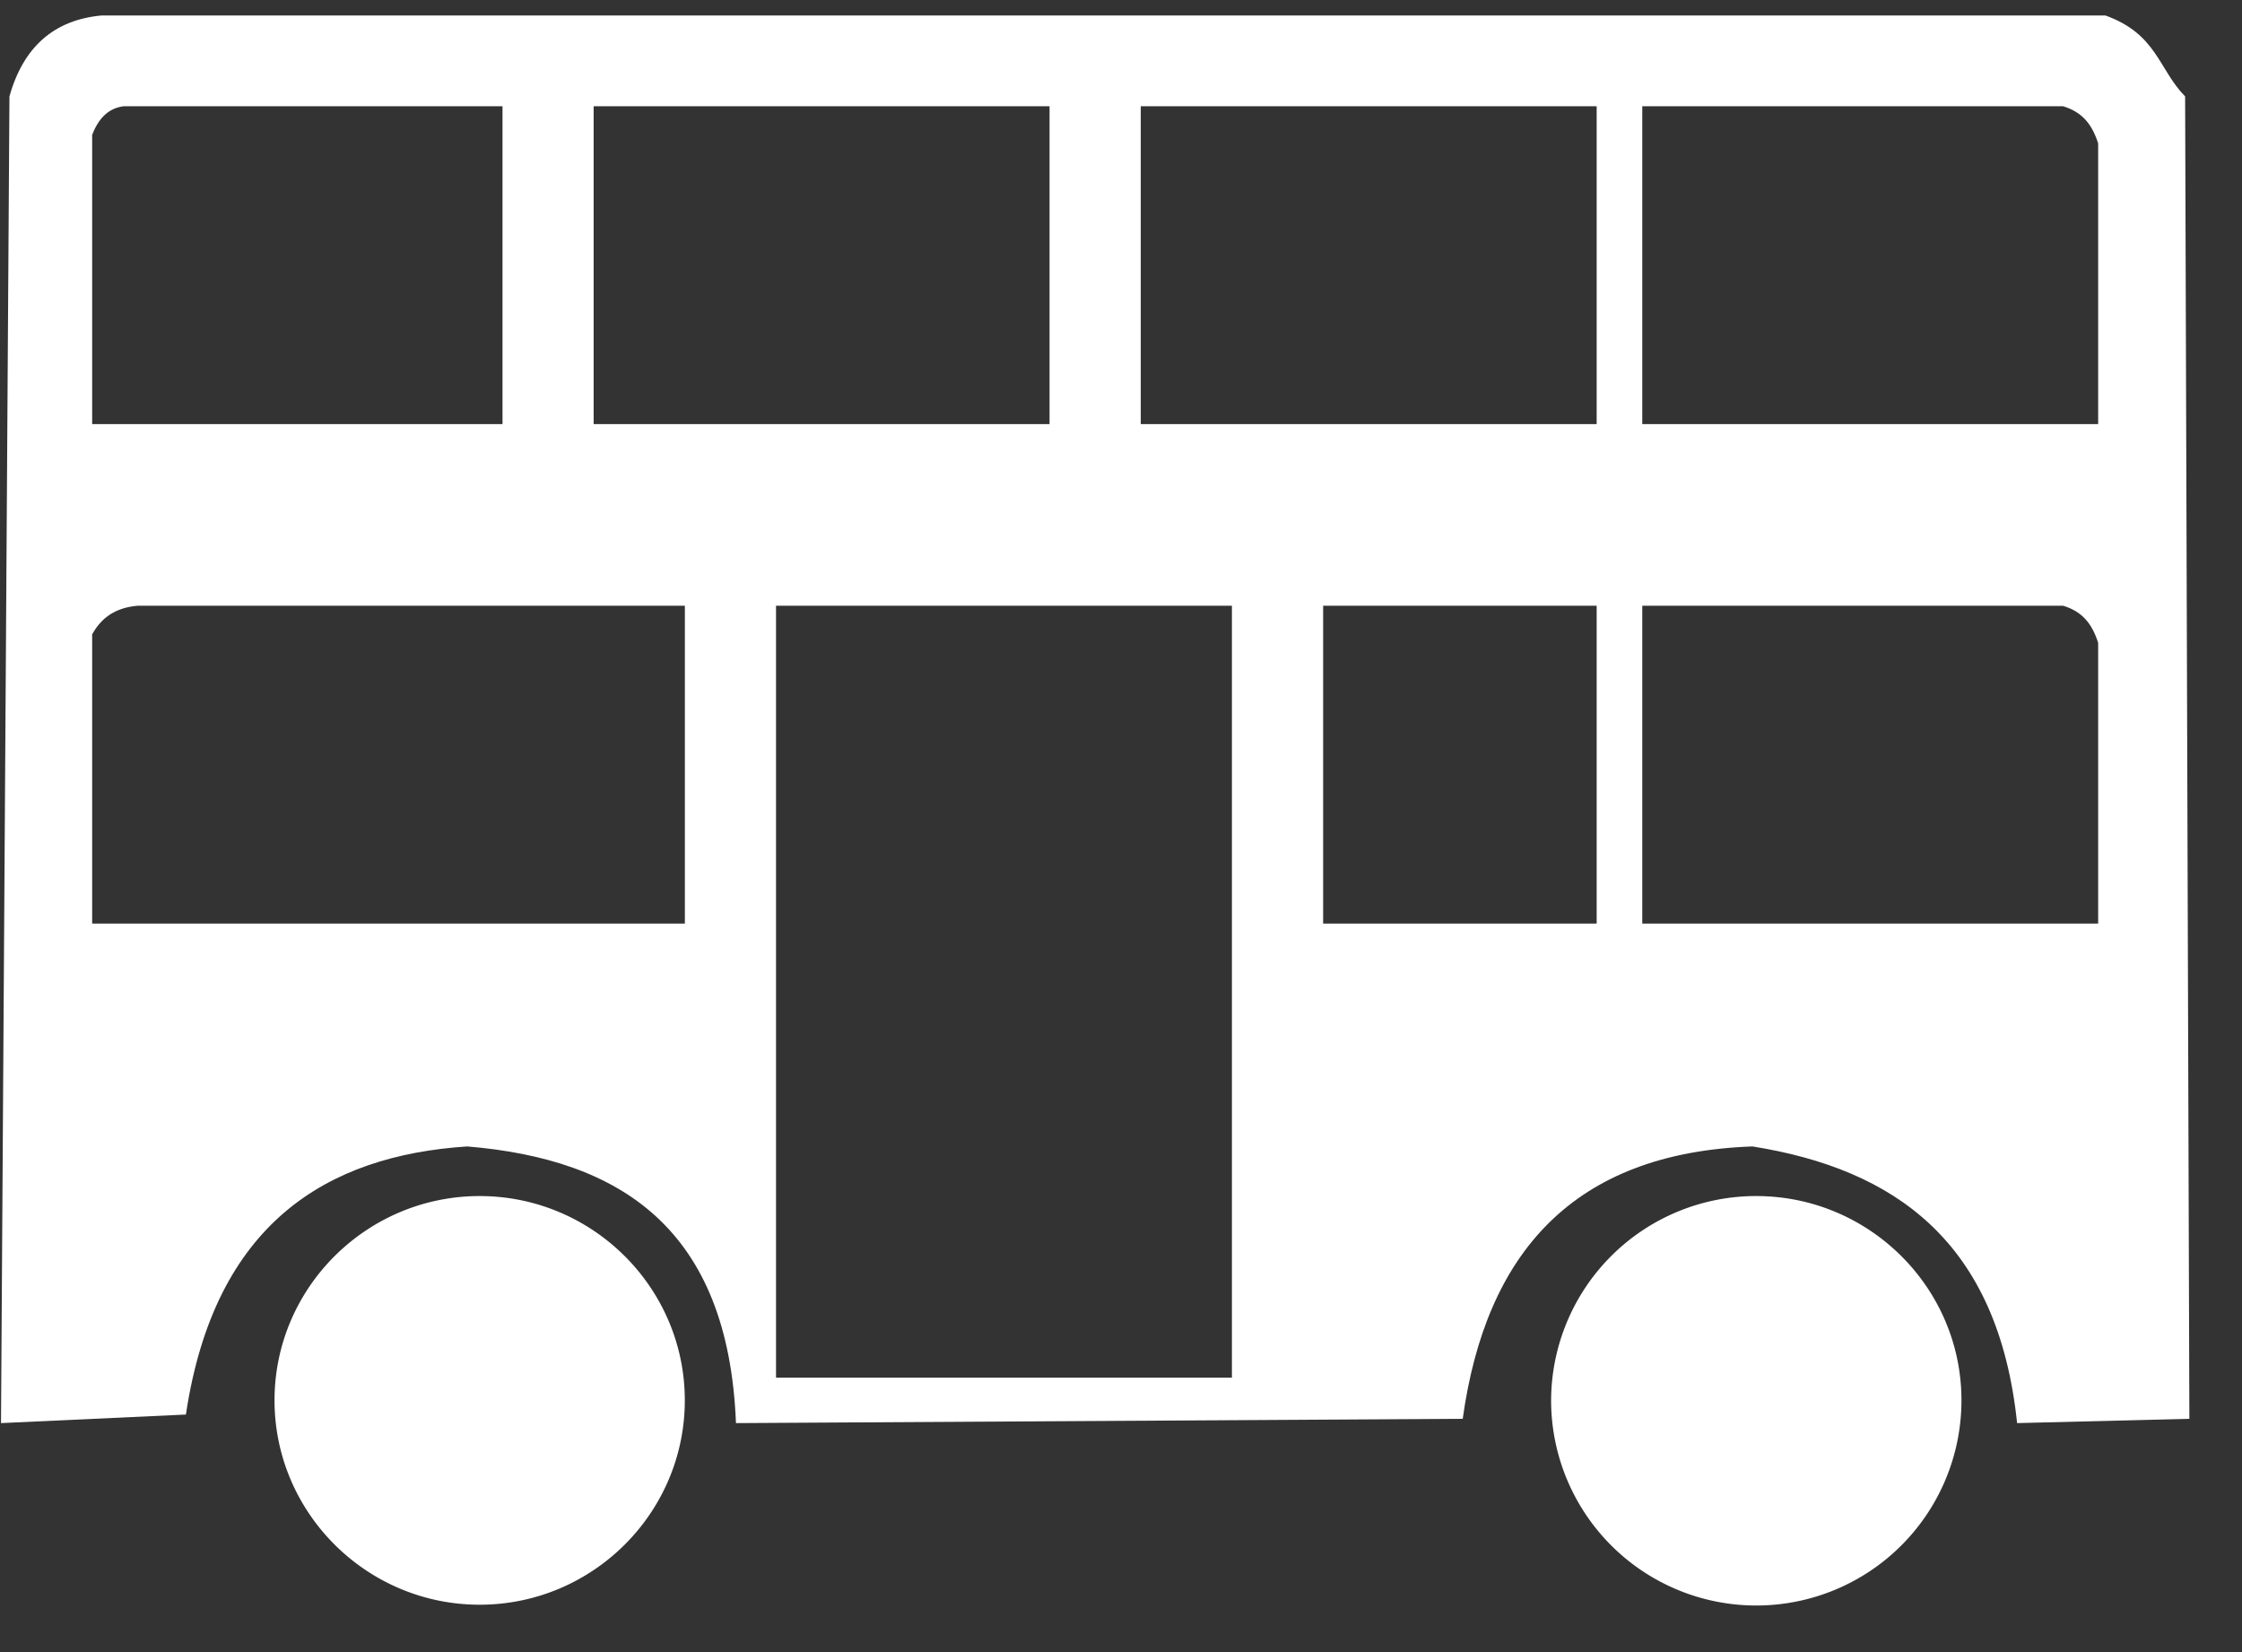
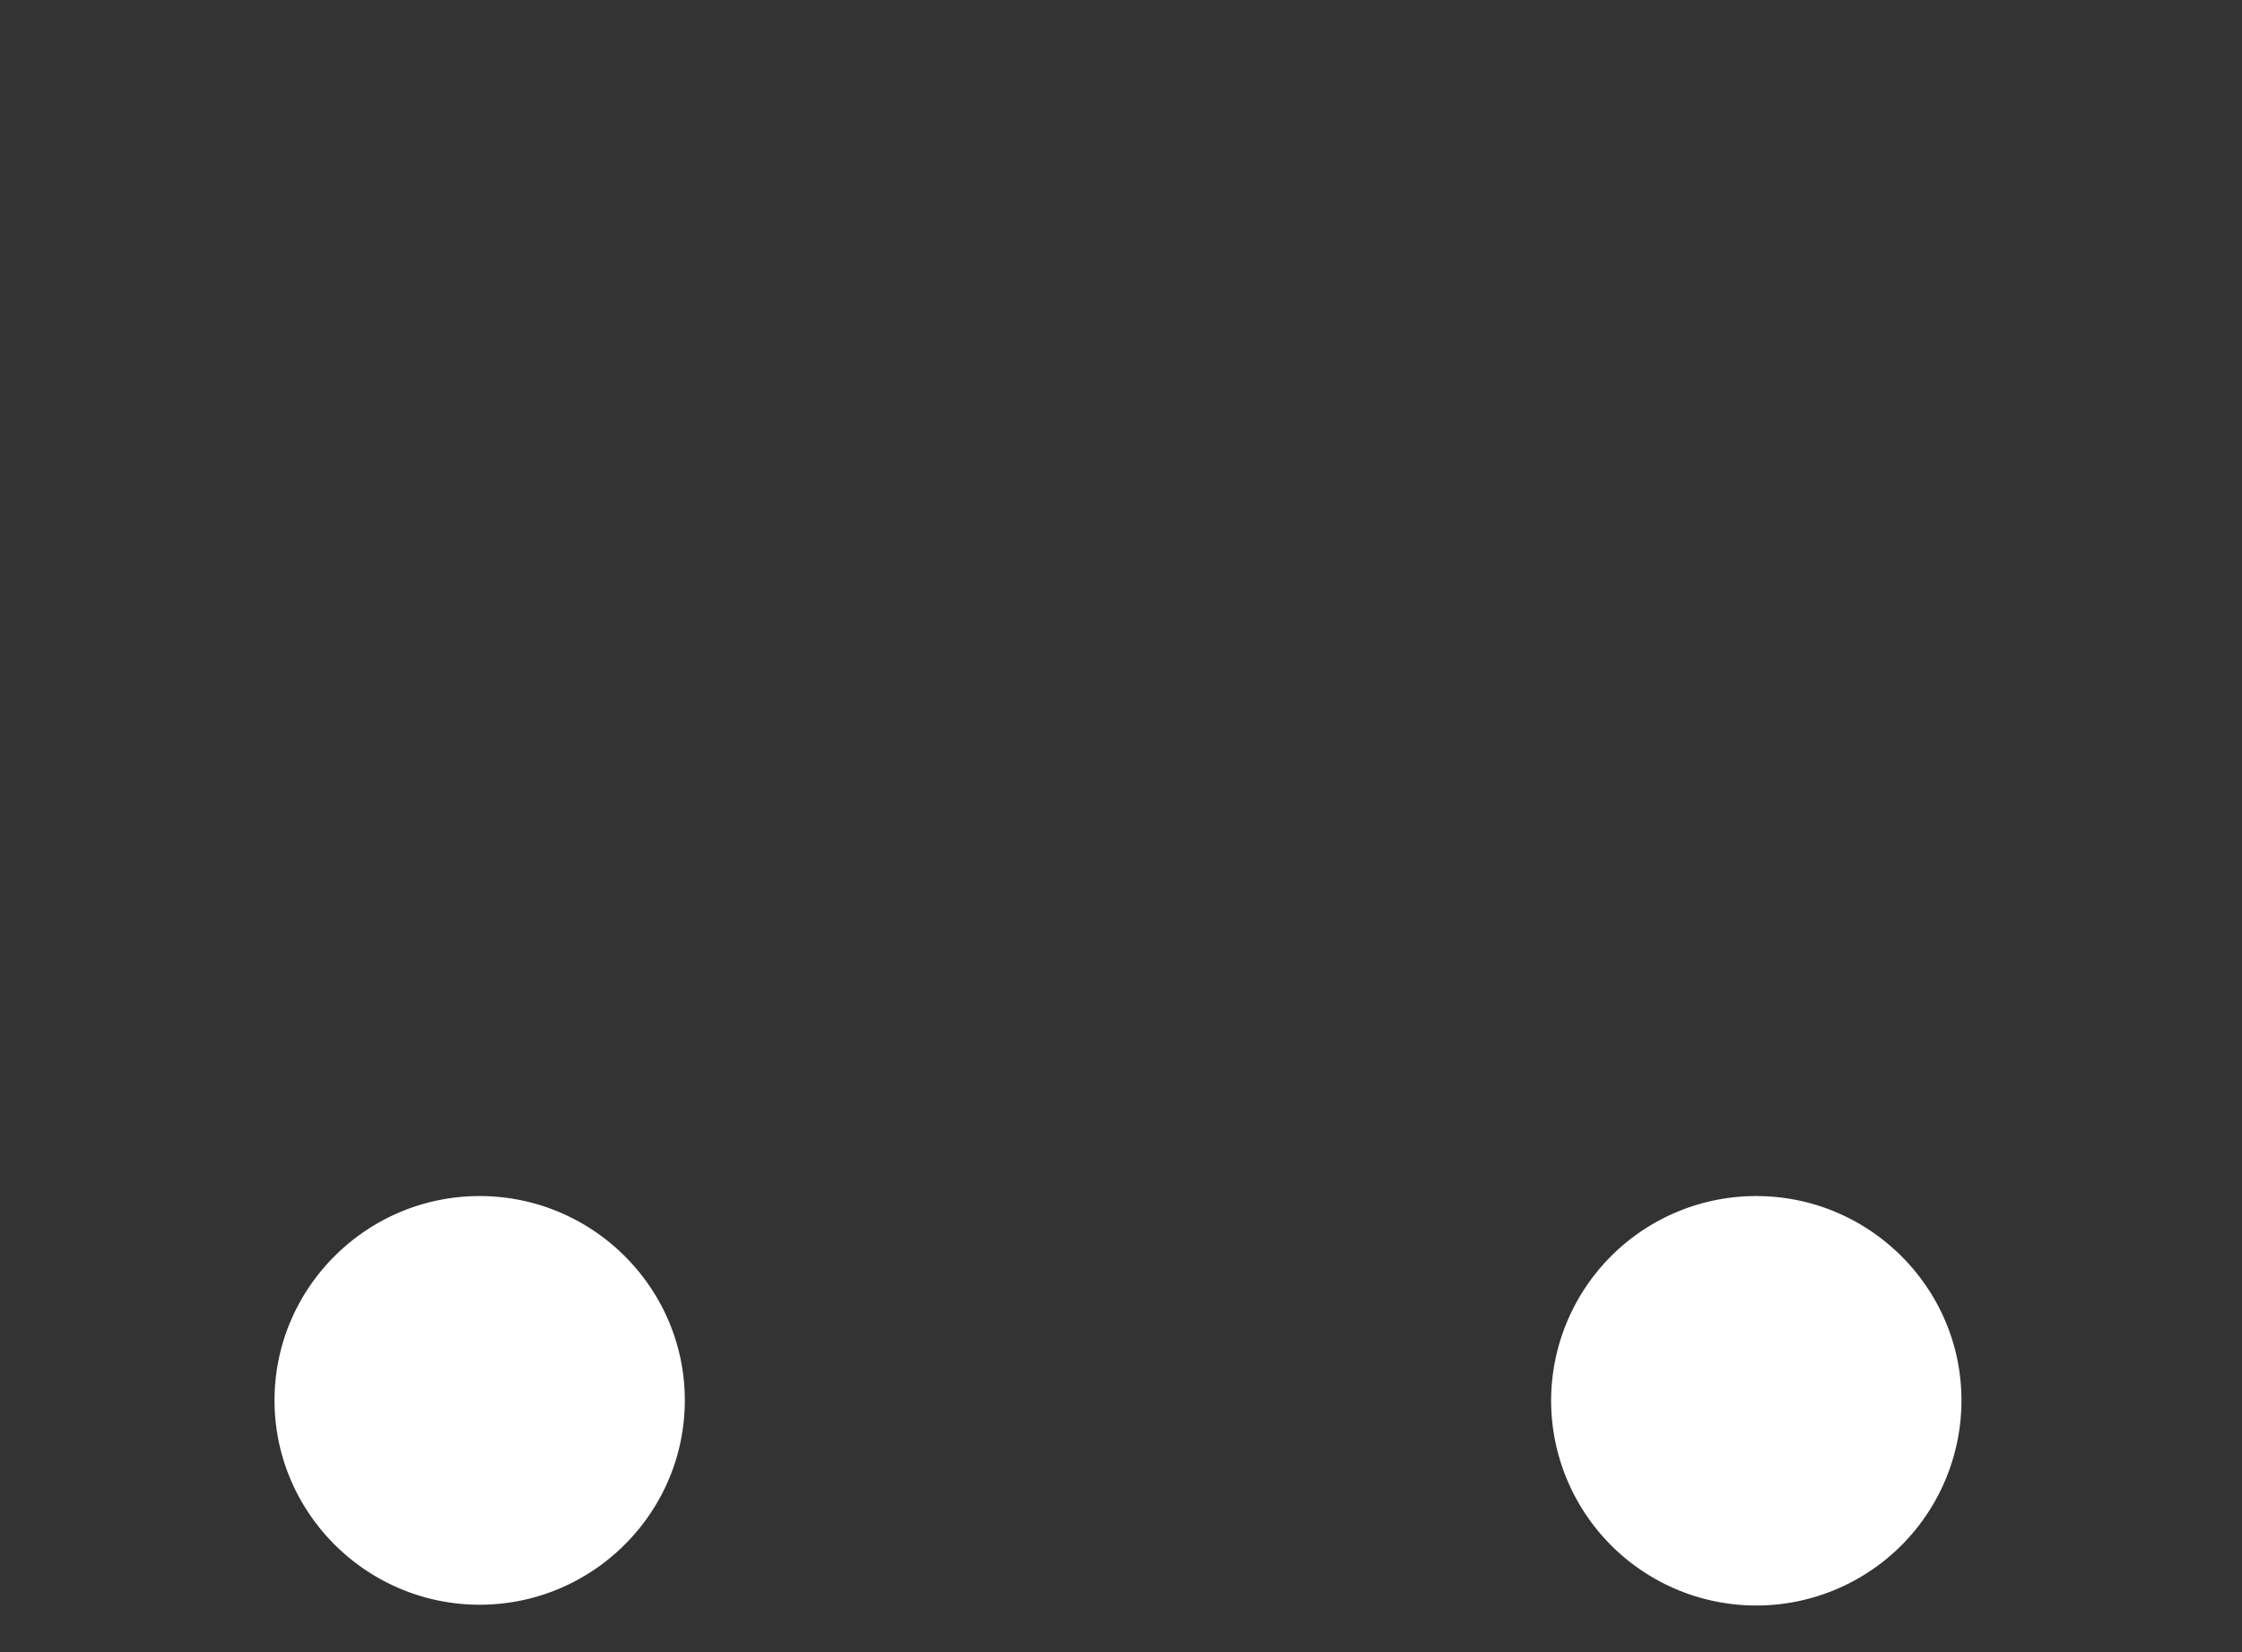
<svg xmlns="http://www.w3.org/2000/svg" viewBox="0 0 38 28" fill="none">
  <rect x="0" y="0" width="38" height="28" fill="#333333" stroke="none" />
-   <path fill-rule="evenodd" clip-rule="evenodd" d="M37.036 1.634c-.451-.458-.476-1.058-1.352-1.372H1.725C.92.335.396.792.16 1.634L.017 24.119l3.134-.145c.484-3.234 2.381-4.388 4.768-4.544 2.599.216 4.425 1.394 4.555 4.689l12.318-.073c.389-2.801 1.863-4.508 4.911-4.616 2.408.384 4.164 1.61 4.485 4.689l2.92-.073-.072-22.412zm-35.474.651c.101-.258.257-.448.532-.484h6.423v5.387H1.562V2.285zm10.046 13.368H1.562v-4.902c.145-.26.367-.449.77-.485h9.276v5.387zm-1.546-8.465h7.727V1.801h-7.727v5.387zm3.091 16.161h7.727V10.266h-7.727V23.35zm9.273-7.696h4.636v-5.387h-4.636v5.387zm-3.091-8.465h7.727V1.801h-7.727v5.387zm16.227 8.465h-7.727v-5.387h7.133c.328.099.493.31.594.629v4.758zm0-8.465h-7.727V1.801h7.133c.328.099.492.31.594.629v4.758z" fill="#fff" />
  <path fill-rule="evenodd" clip-rule="evenodd" d="M29.767 20.271a3.474 3.474 0 00-3.477 3.462 3.477 3.477 0 006.955 0c0-1.907-1.562-3.462-3.478-3.462m-21.637 0c-1.915 0-3.477 1.555-3.477 3.462 0 1.907 1.562 3.464 3.477 3.464 1.915 0 3.477-1.556 3.477-3.464 0-1.907-1.562-3.462-3.477-3.462" fill="#fff" />
</svg>